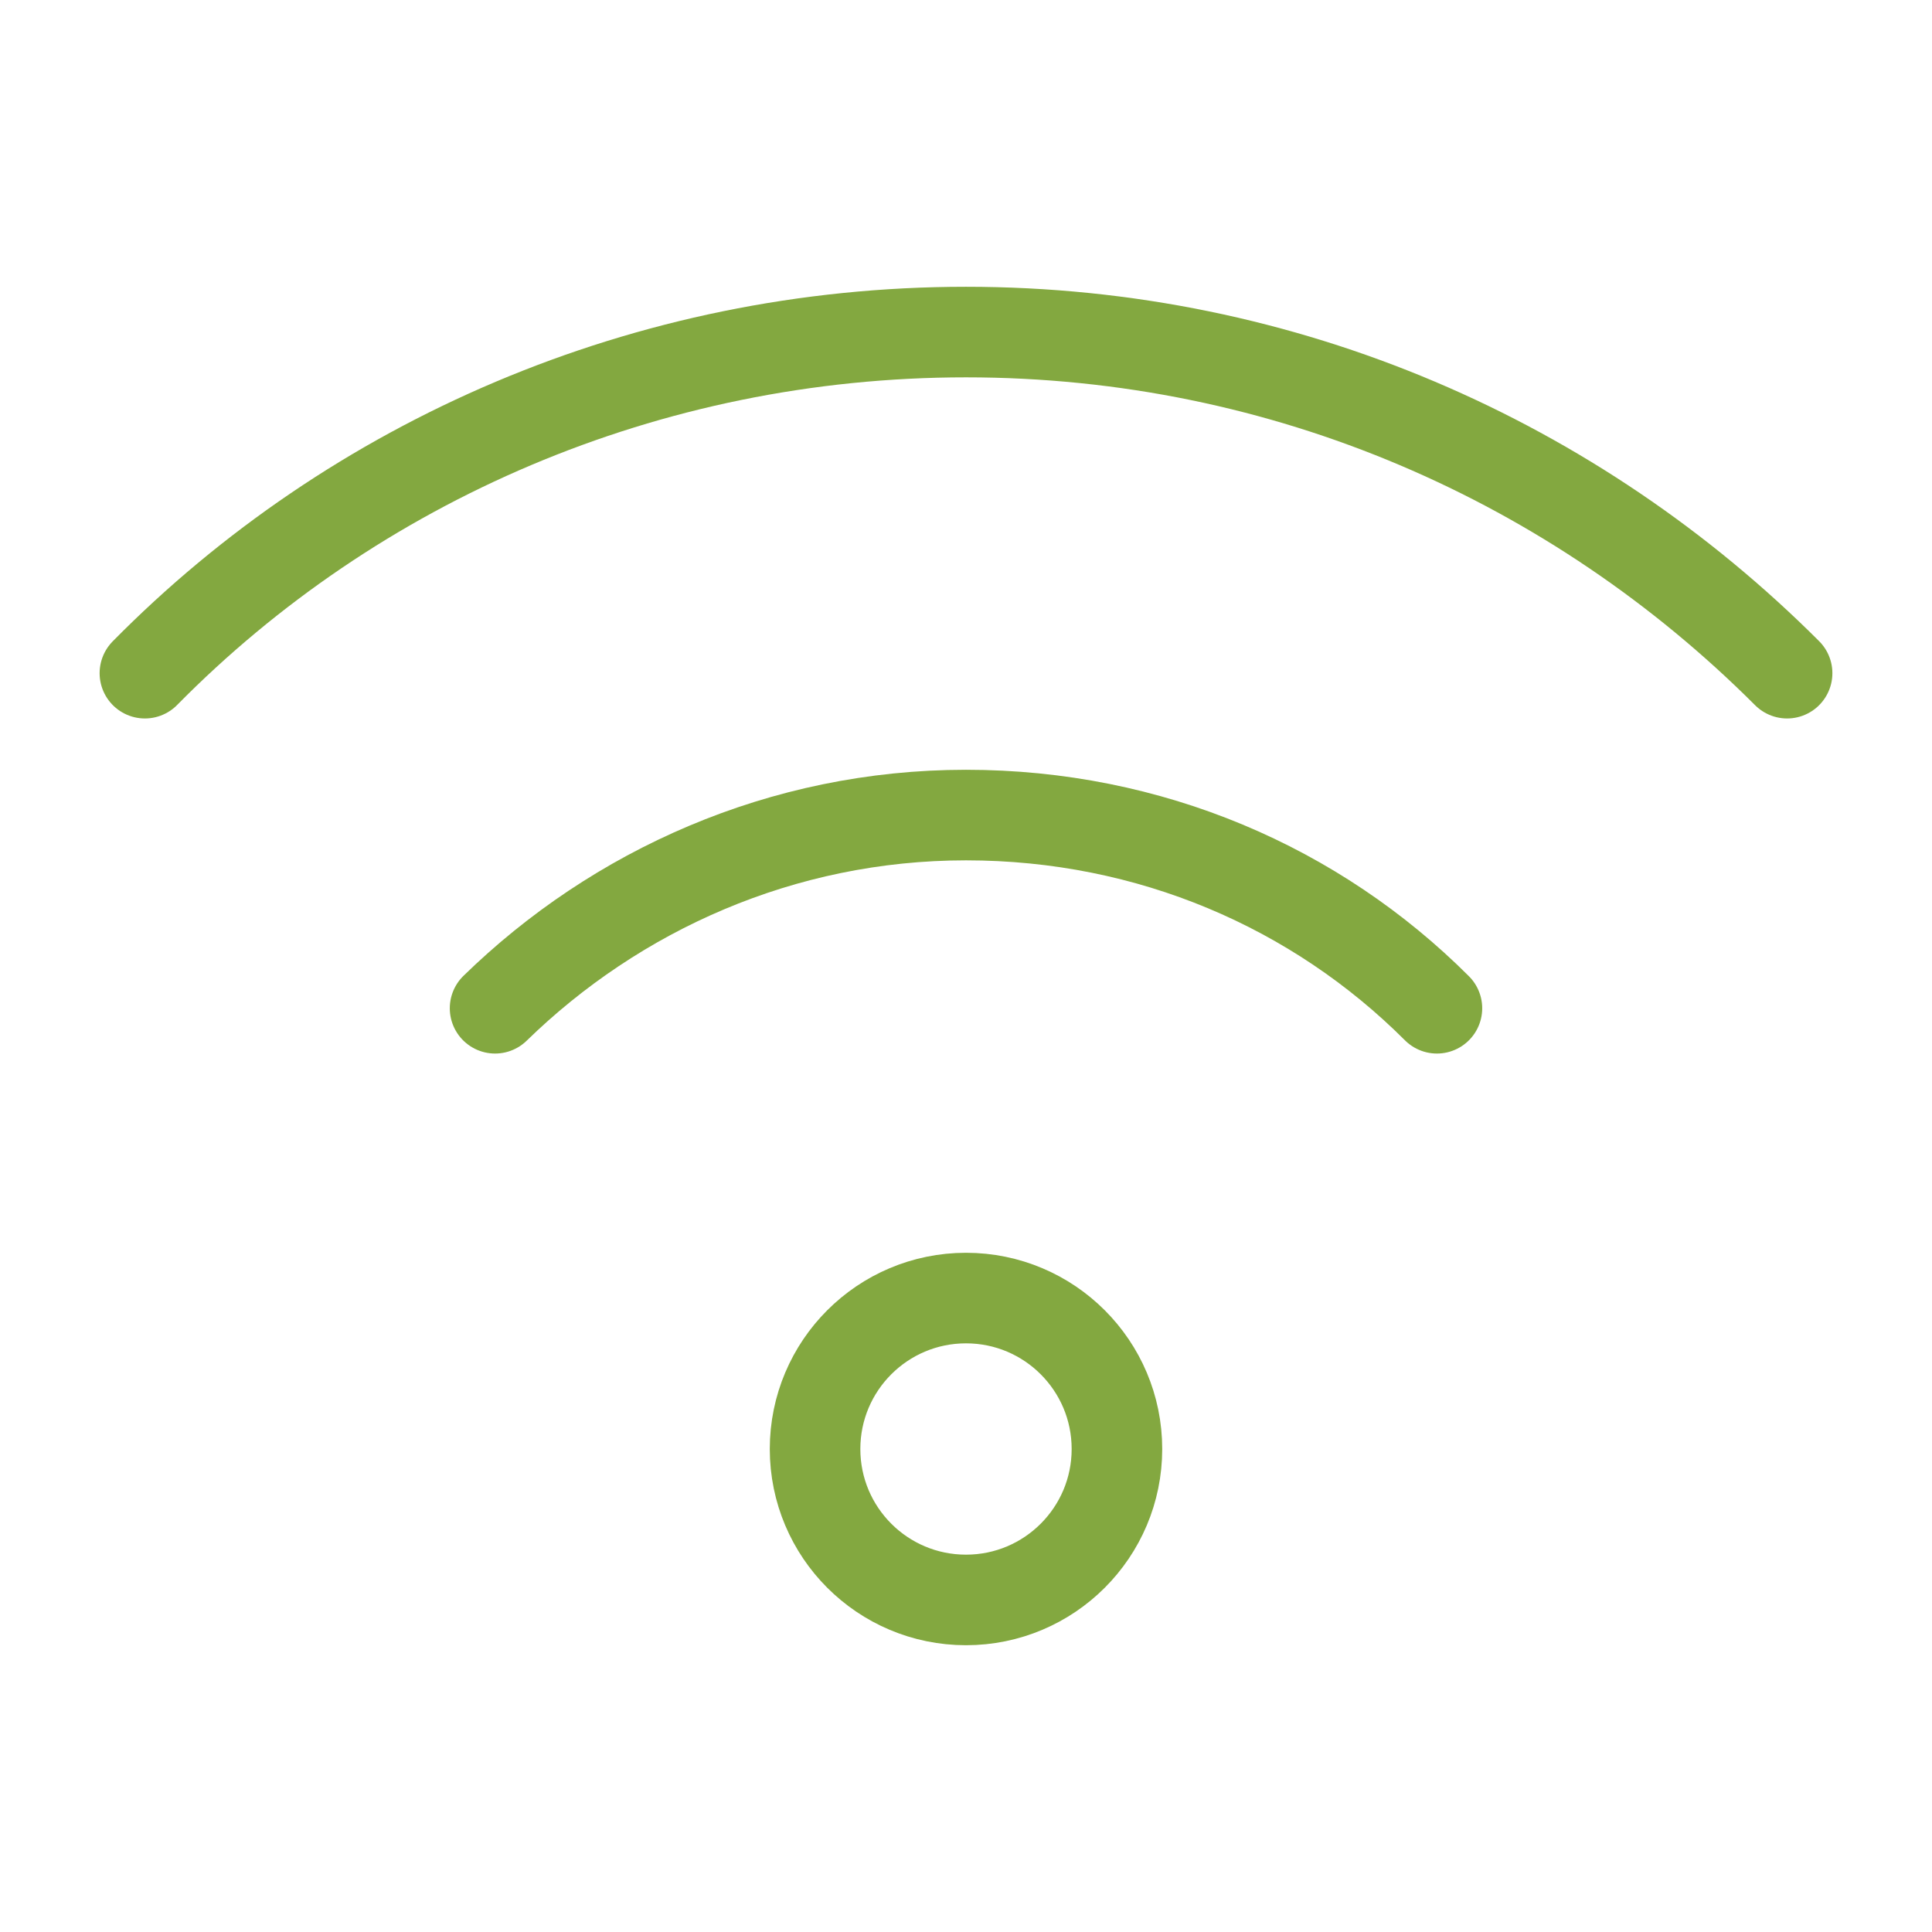
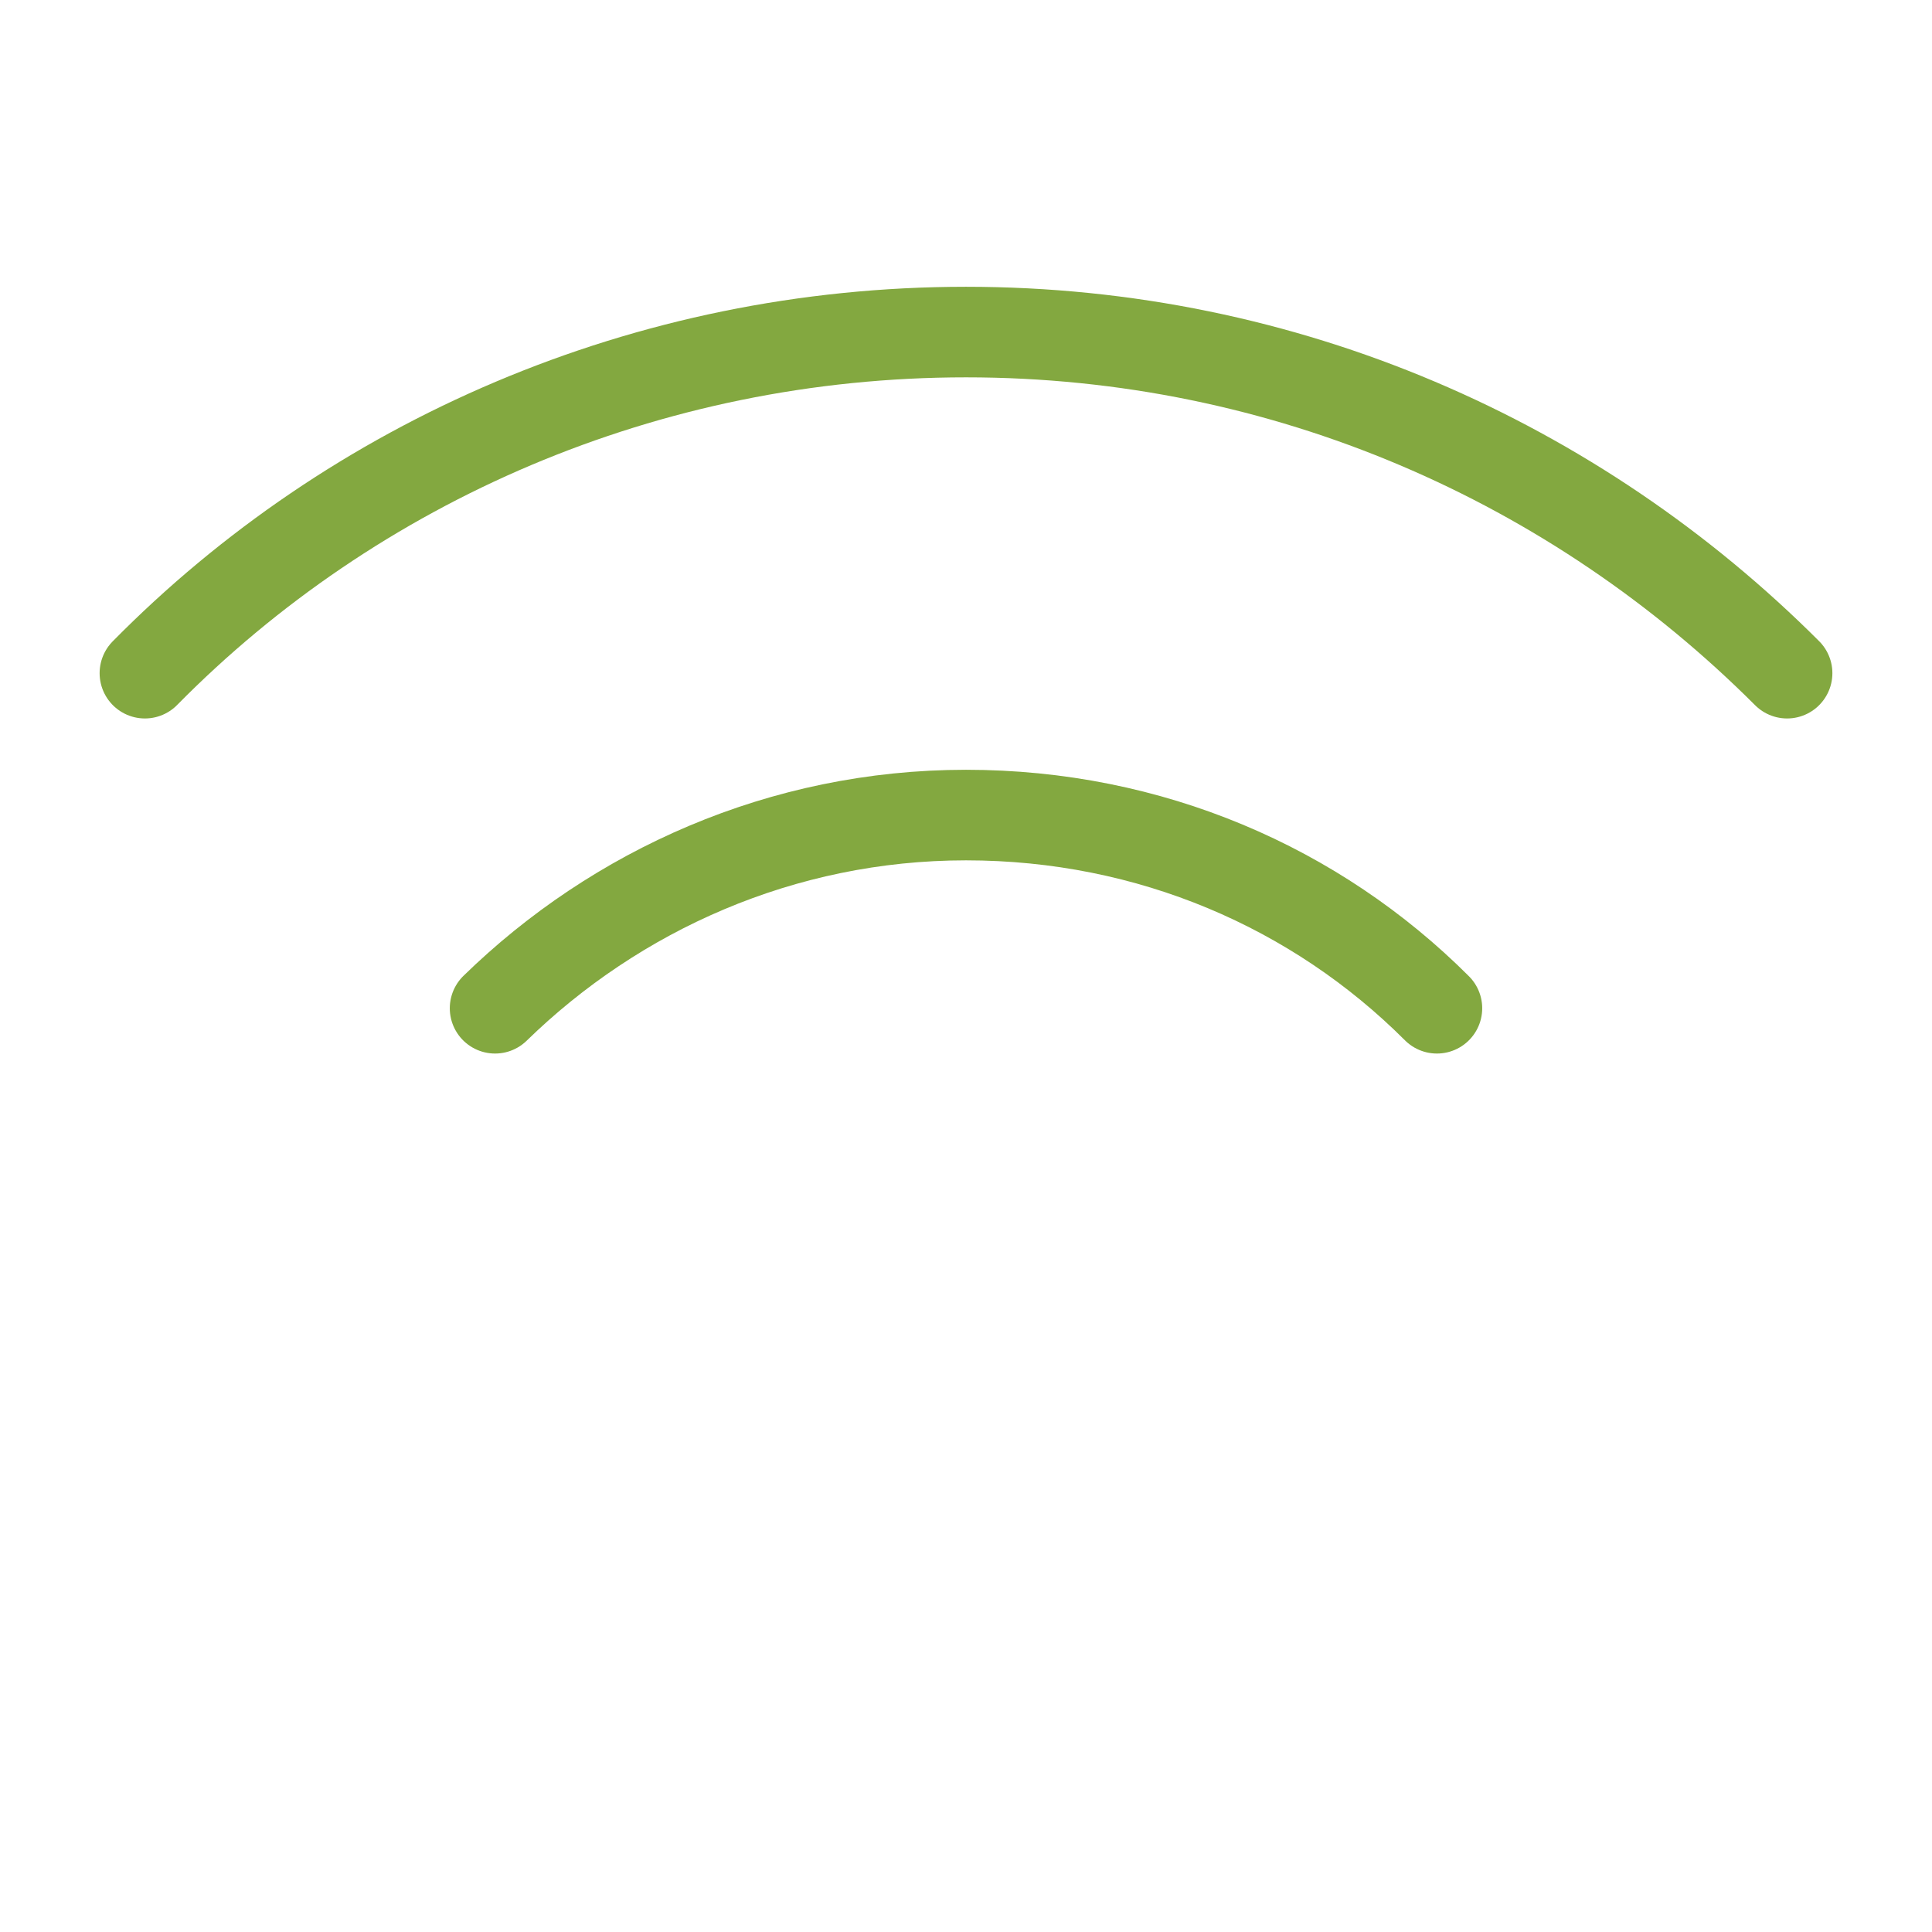
<svg xmlns="http://www.w3.org/2000/svg" version="1.1" id="Ebene_1" x="0" y="0" viewBox="0 0 64 64" xml:space="preserve" enable-background="new 0 0 64 64" width="64" height="64">
  <title>connect</title>
  <g class="nc-icon-wrapper">
    <g transform="translate(.5 .5)">
-       <circle class="st0" cx="31.5" cy="47.5" r="5" fill="none" stroke="#83A840" stroke-width="3" stroke-linecap="round" stroke-linejoin="round" stroke-miterlimit="10" />
      <path class="st0" d="M47.1 32.9c-4-4-9.5-6.4-15.6-6.4S19.9 29 15.9 32.9" fill="none" stroke="#83A840" stroke-width="3" stroke-linecap="round" stroke-linejoin="round" stroke-miterlimit="10" />
      <path class="st0" d="M58.7 21.8c-7-7-16.6-11.3-27.2-11.3-10.6 0-20.3 4.3-27.2 11.3" fill="none" stroke="#83A840" stroke-width="3" stroke-linecap="round" stroke-linejoin="round" stroke-miterlimit="10" />
    </g>
  </g>
</svg>